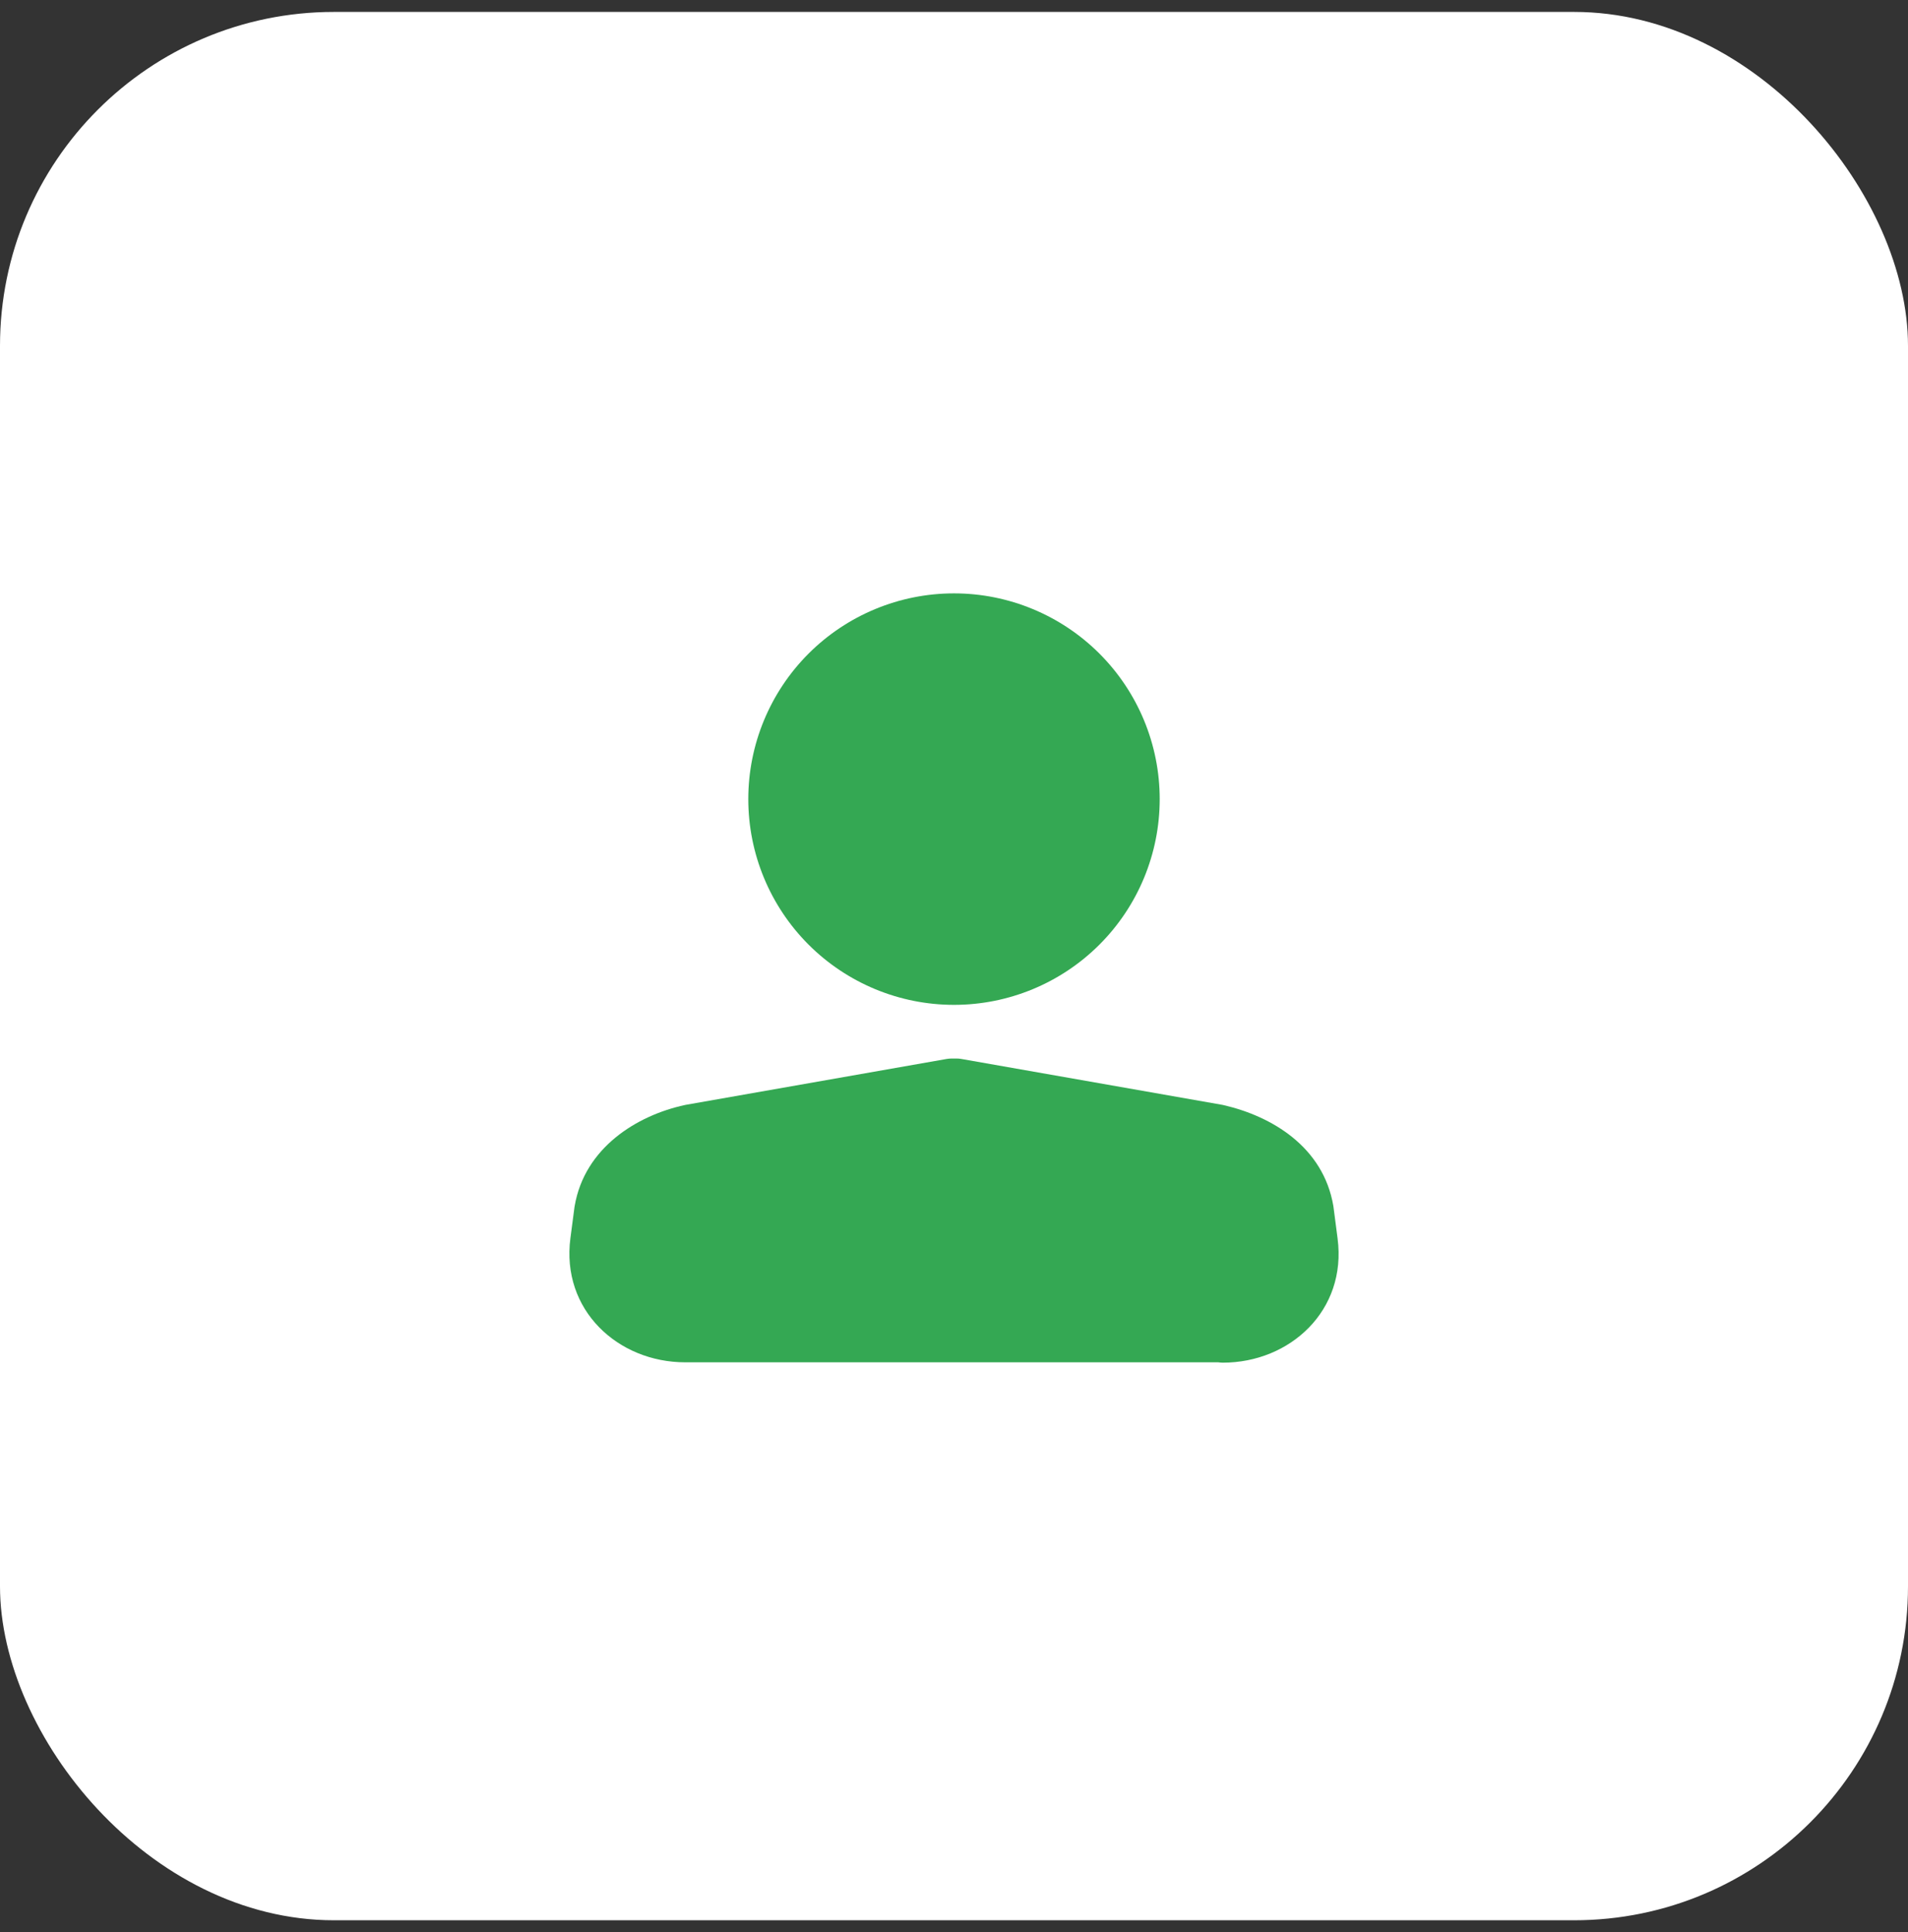
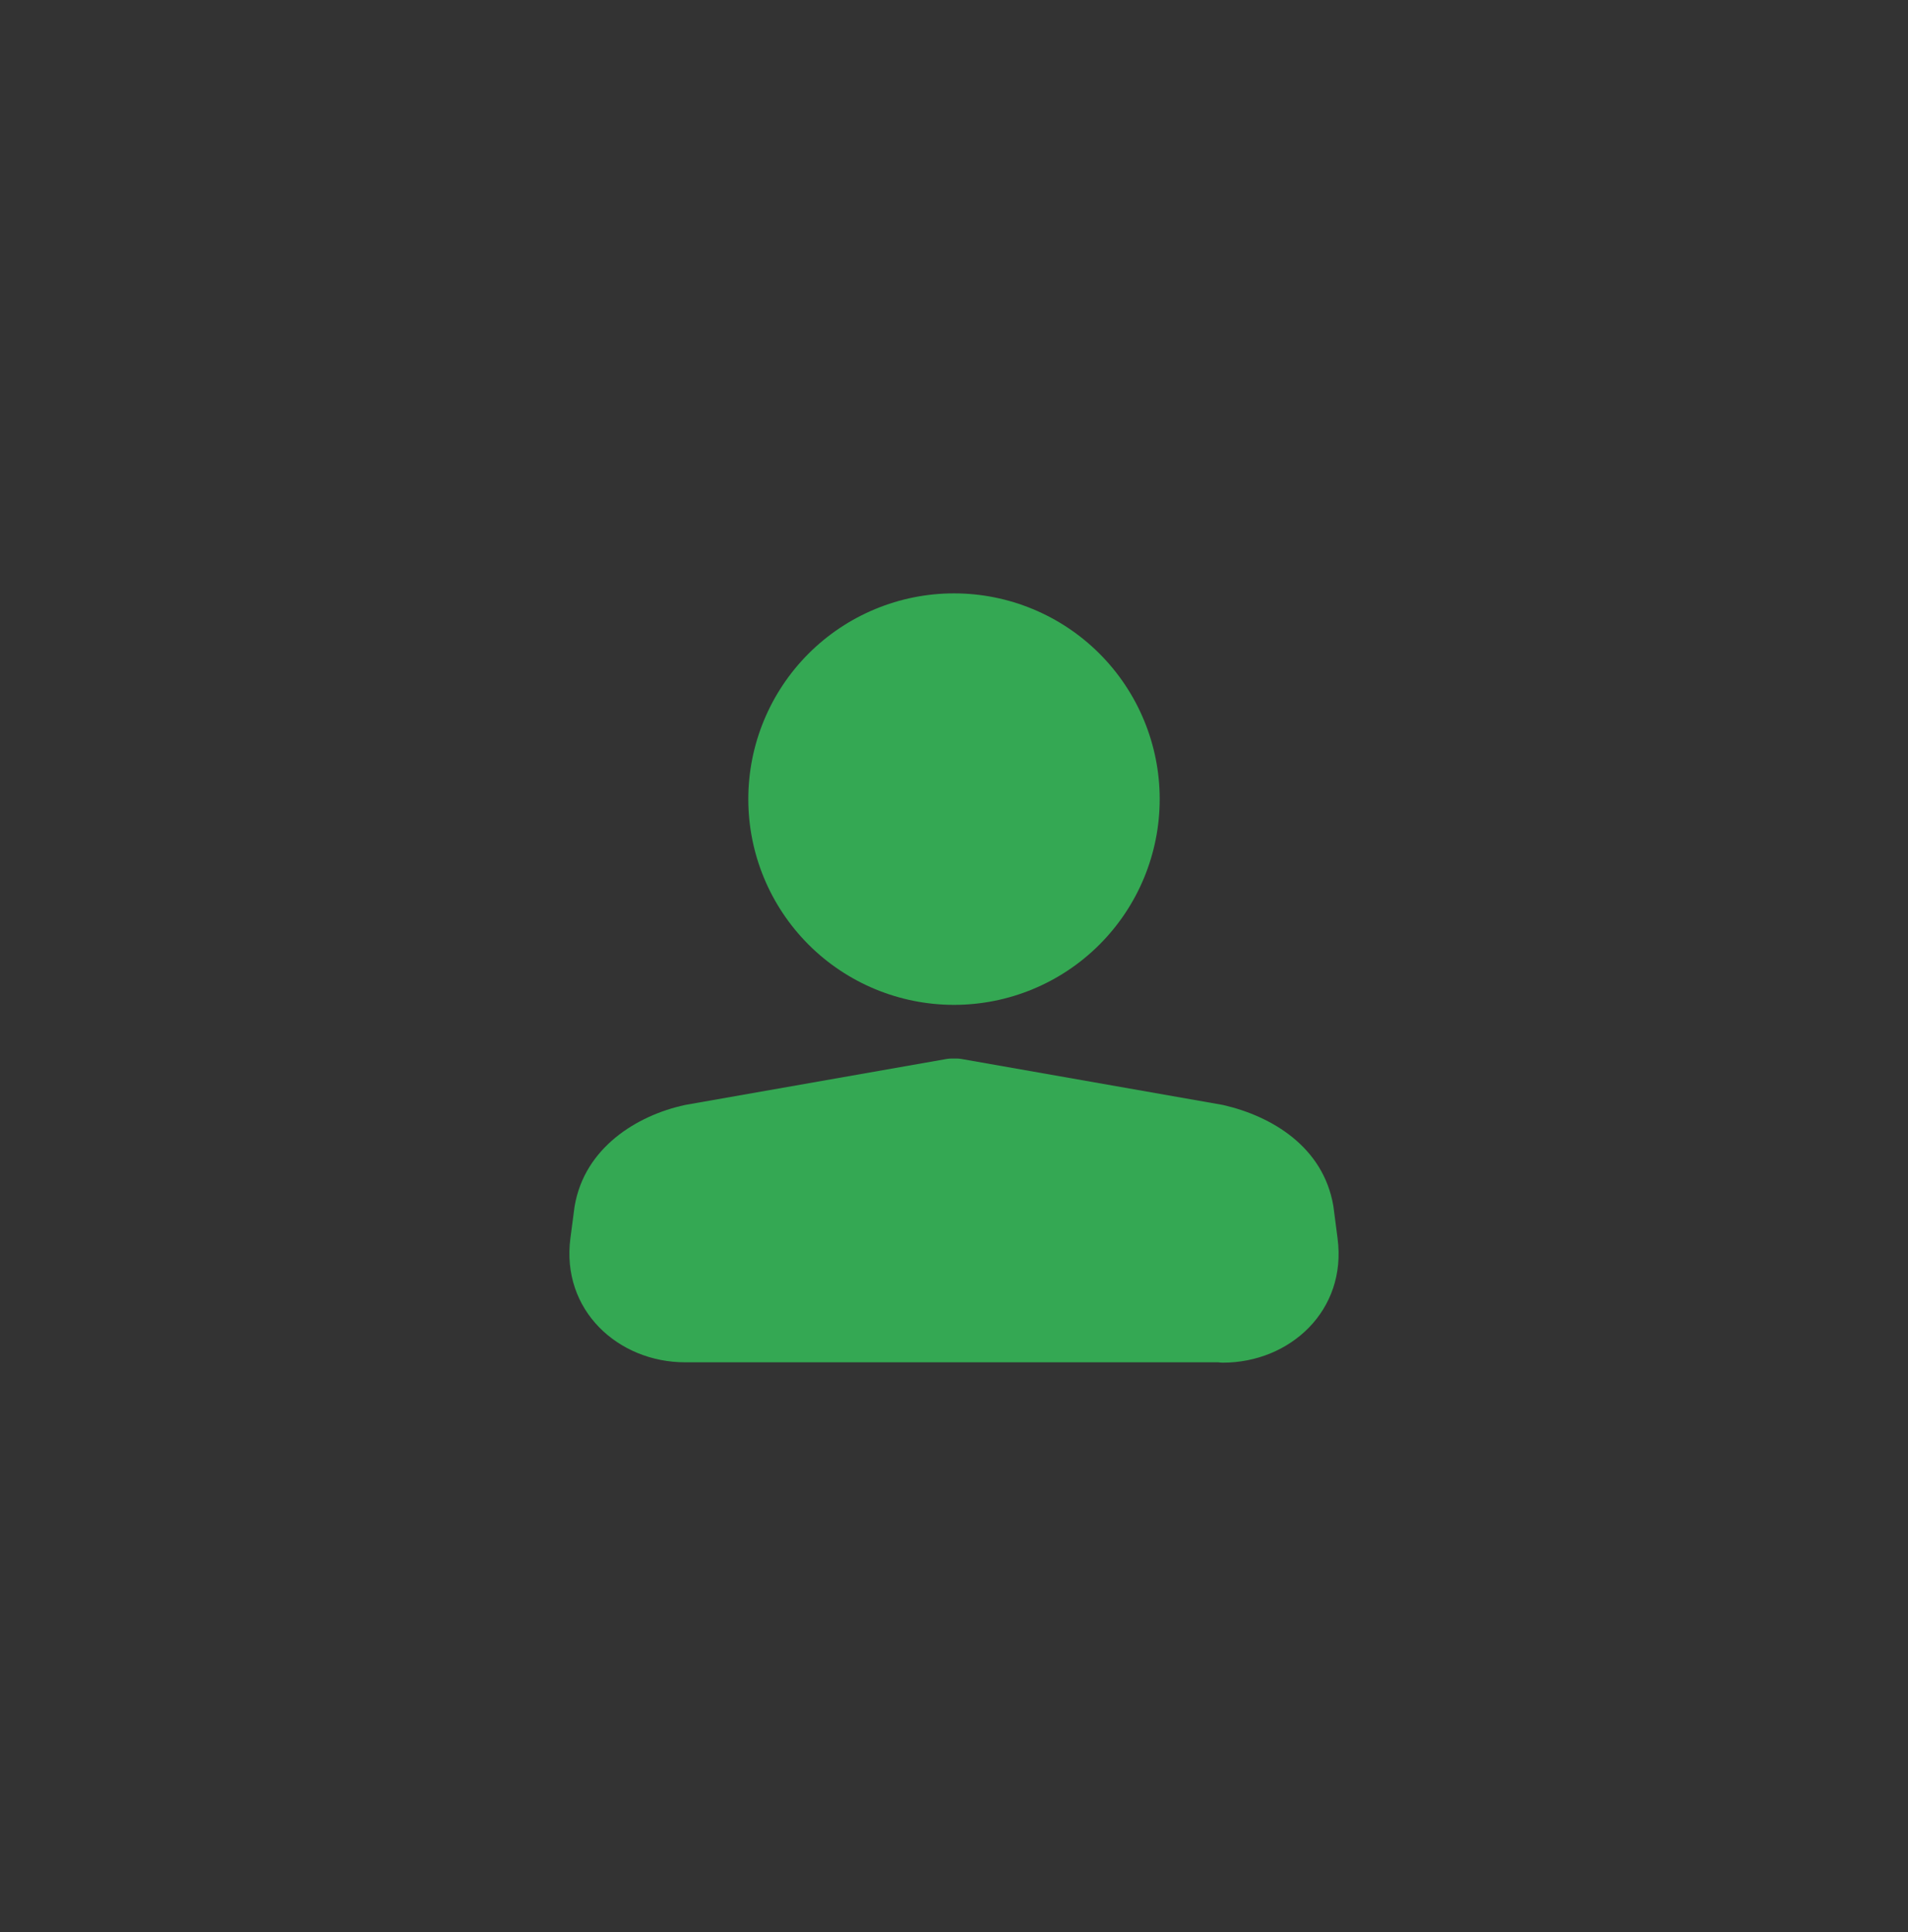
<svg xmlns="http://www.w3.org/2000/svg" width="80" height="81" viewBox="0 0 80 81" fill="none">
  <rect x="0" y="0" width="80" height="81" fill="#333333" stroke="none" />
-   <rect y="0.5" width="80" height="80" rx="14" fill="#fff" />
  <path d="M31.375 33.5C31.375 31.212 32.284 29.019 33.901 27.401C35.519 25.784 37.712 24.875 40 24.875C42.288 24.875 44.481 25.784 46.099 27.401C47.716 29.019 48.625 31.212 48.625 33.5C48.625 35.788 47.716 37.981 46.099 39.599C44.481 41.216 42.288 42.125 40 42.125C37.712 42.125 35.519 41.216 33.901 39.599C32.284 37.981 31.375 35.788 31.375 33.5ZM39.697 44.392C39.762 44.382 39.827 44.376 39.892 44.375H40.108C40.174 44.375 40.239 44.38 40.303 44.392L51.245 46.316L51.303 46.328C53.319 46.793 55.484 48.072 55.906 50.558L55.912 50.602L56.083 51.917V51.92C56.479 54.934 54.09 57.125 51.268 57.125C51.206 57.124 51.144 57.119 51.082 57.11H28.732C25.91 57.11 23.52 54.917 23.917 51.902L24.088 50.599L24.096 50.553C24.515 48.113 26.7 46.761 28.711 46.325L28.755 46.316L39.697 44.392Z" fill="#34a853" />
</svg>